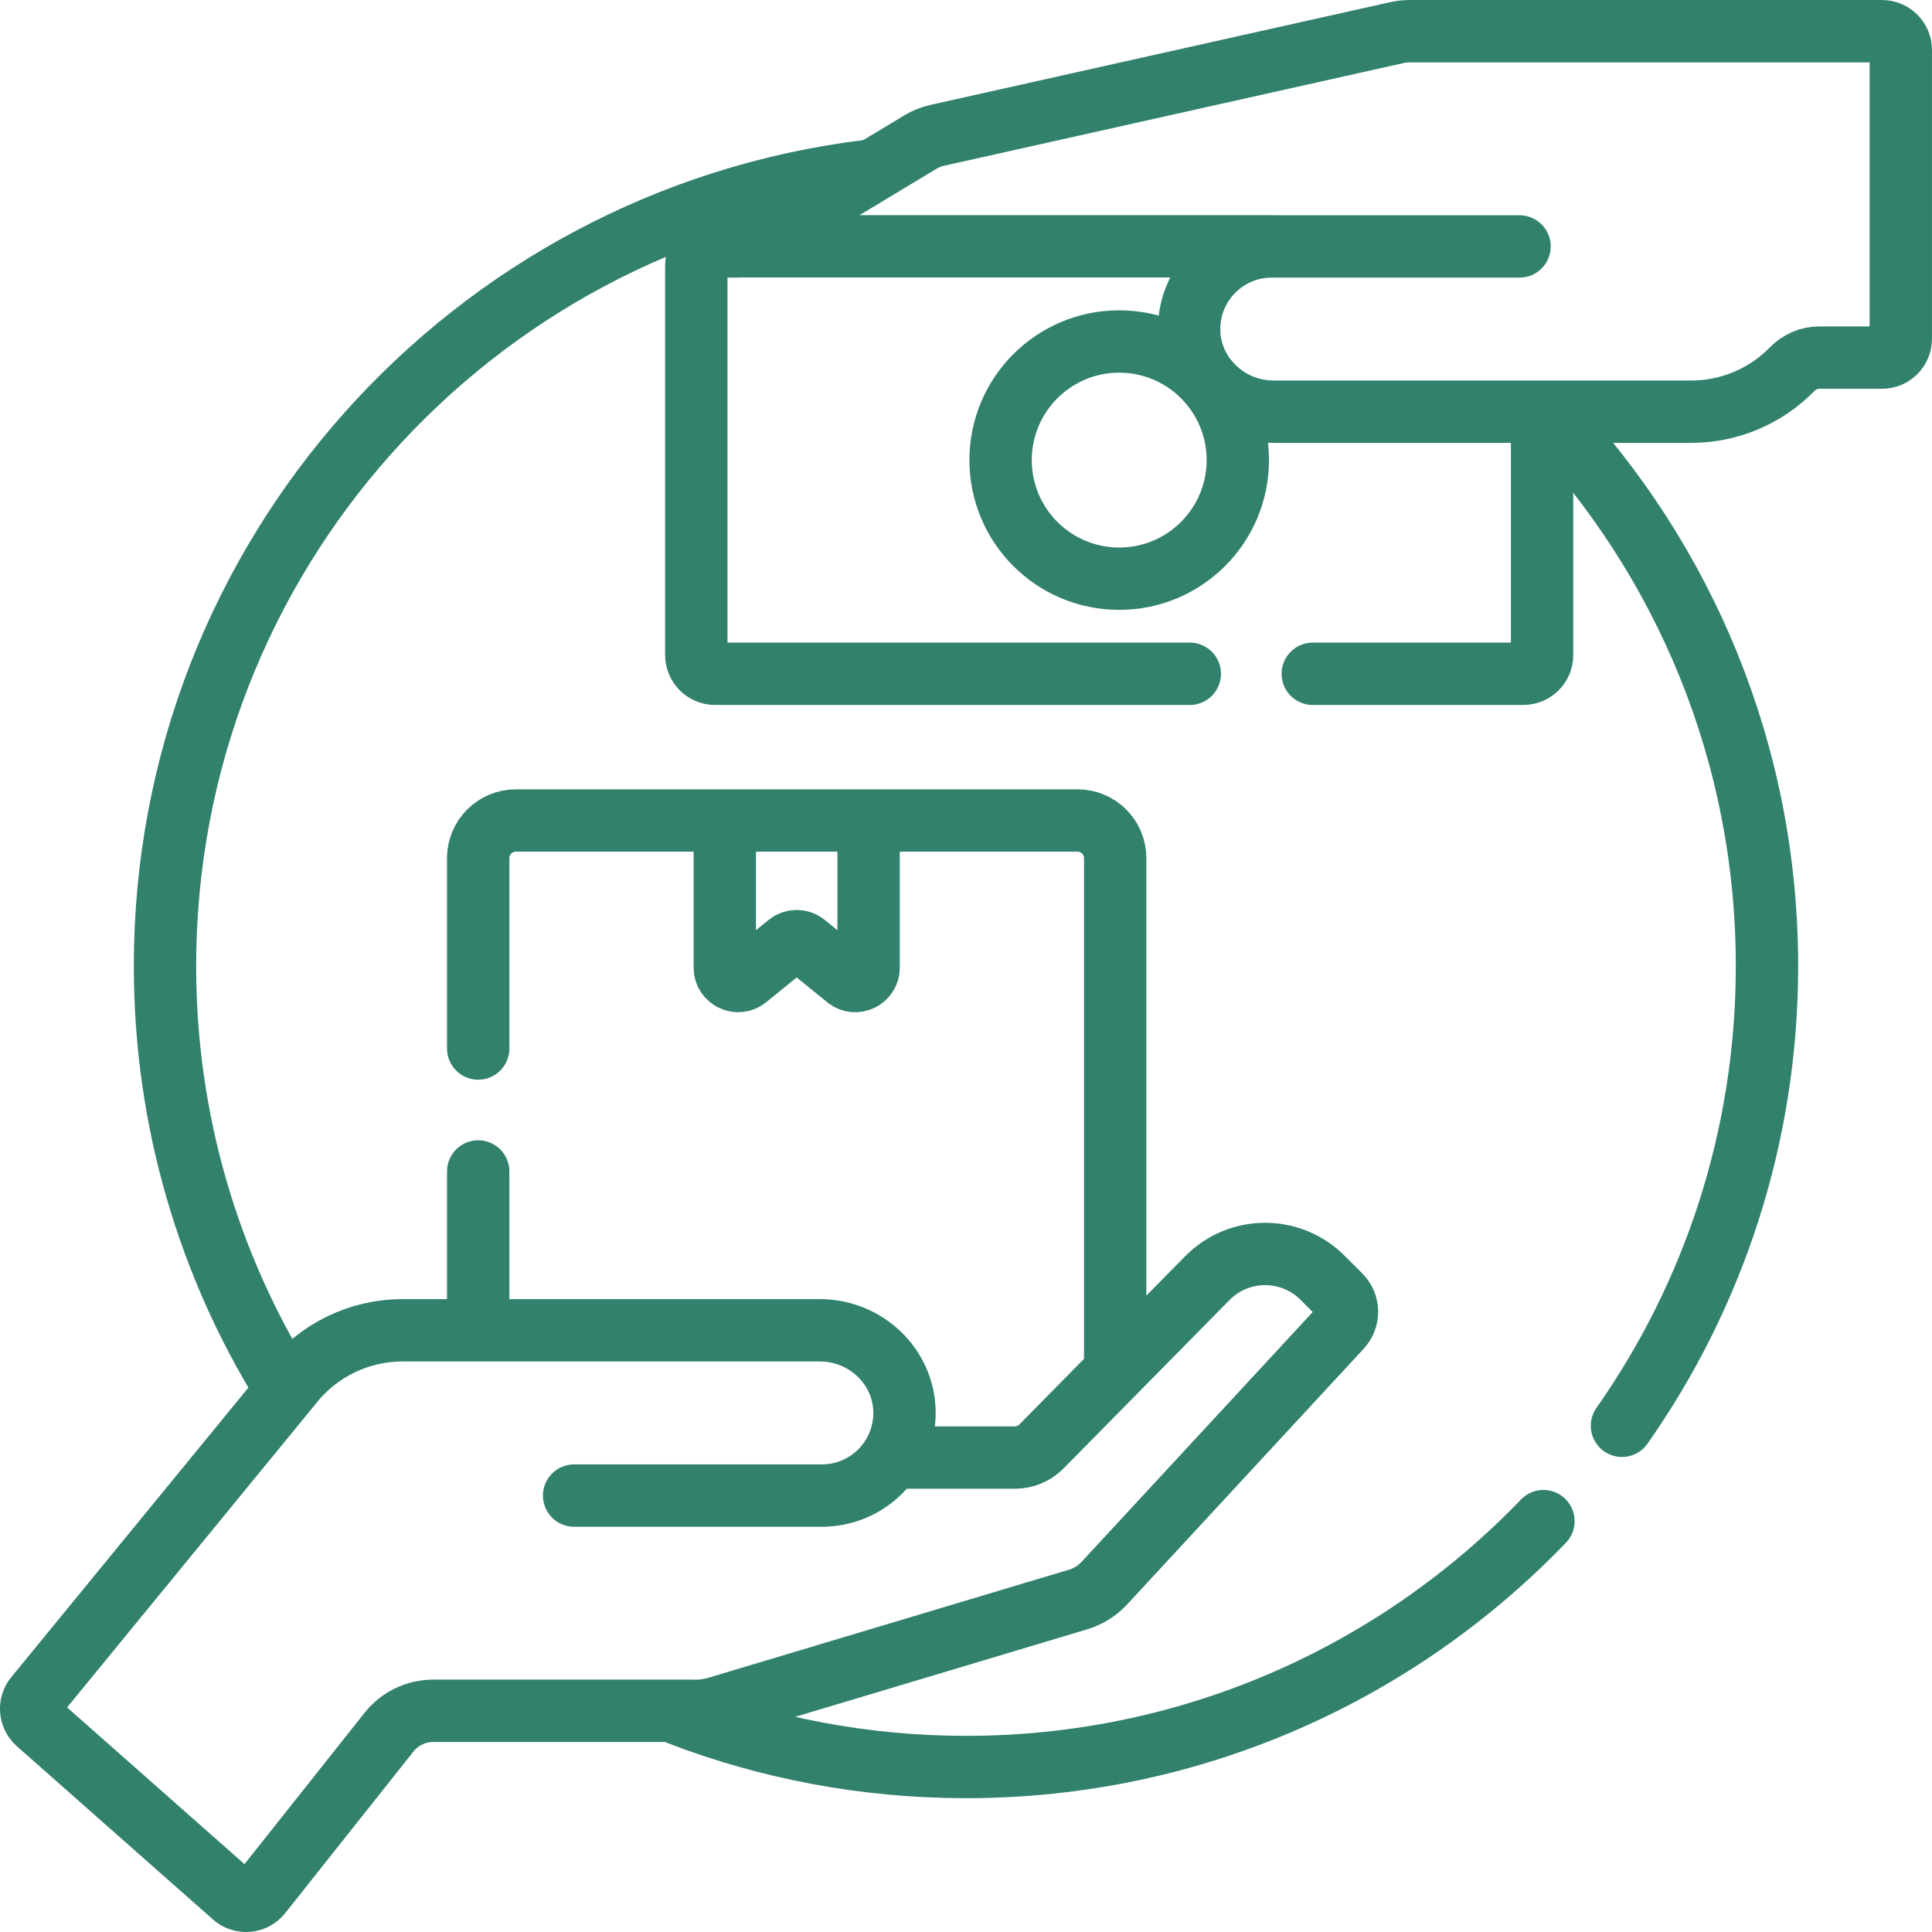
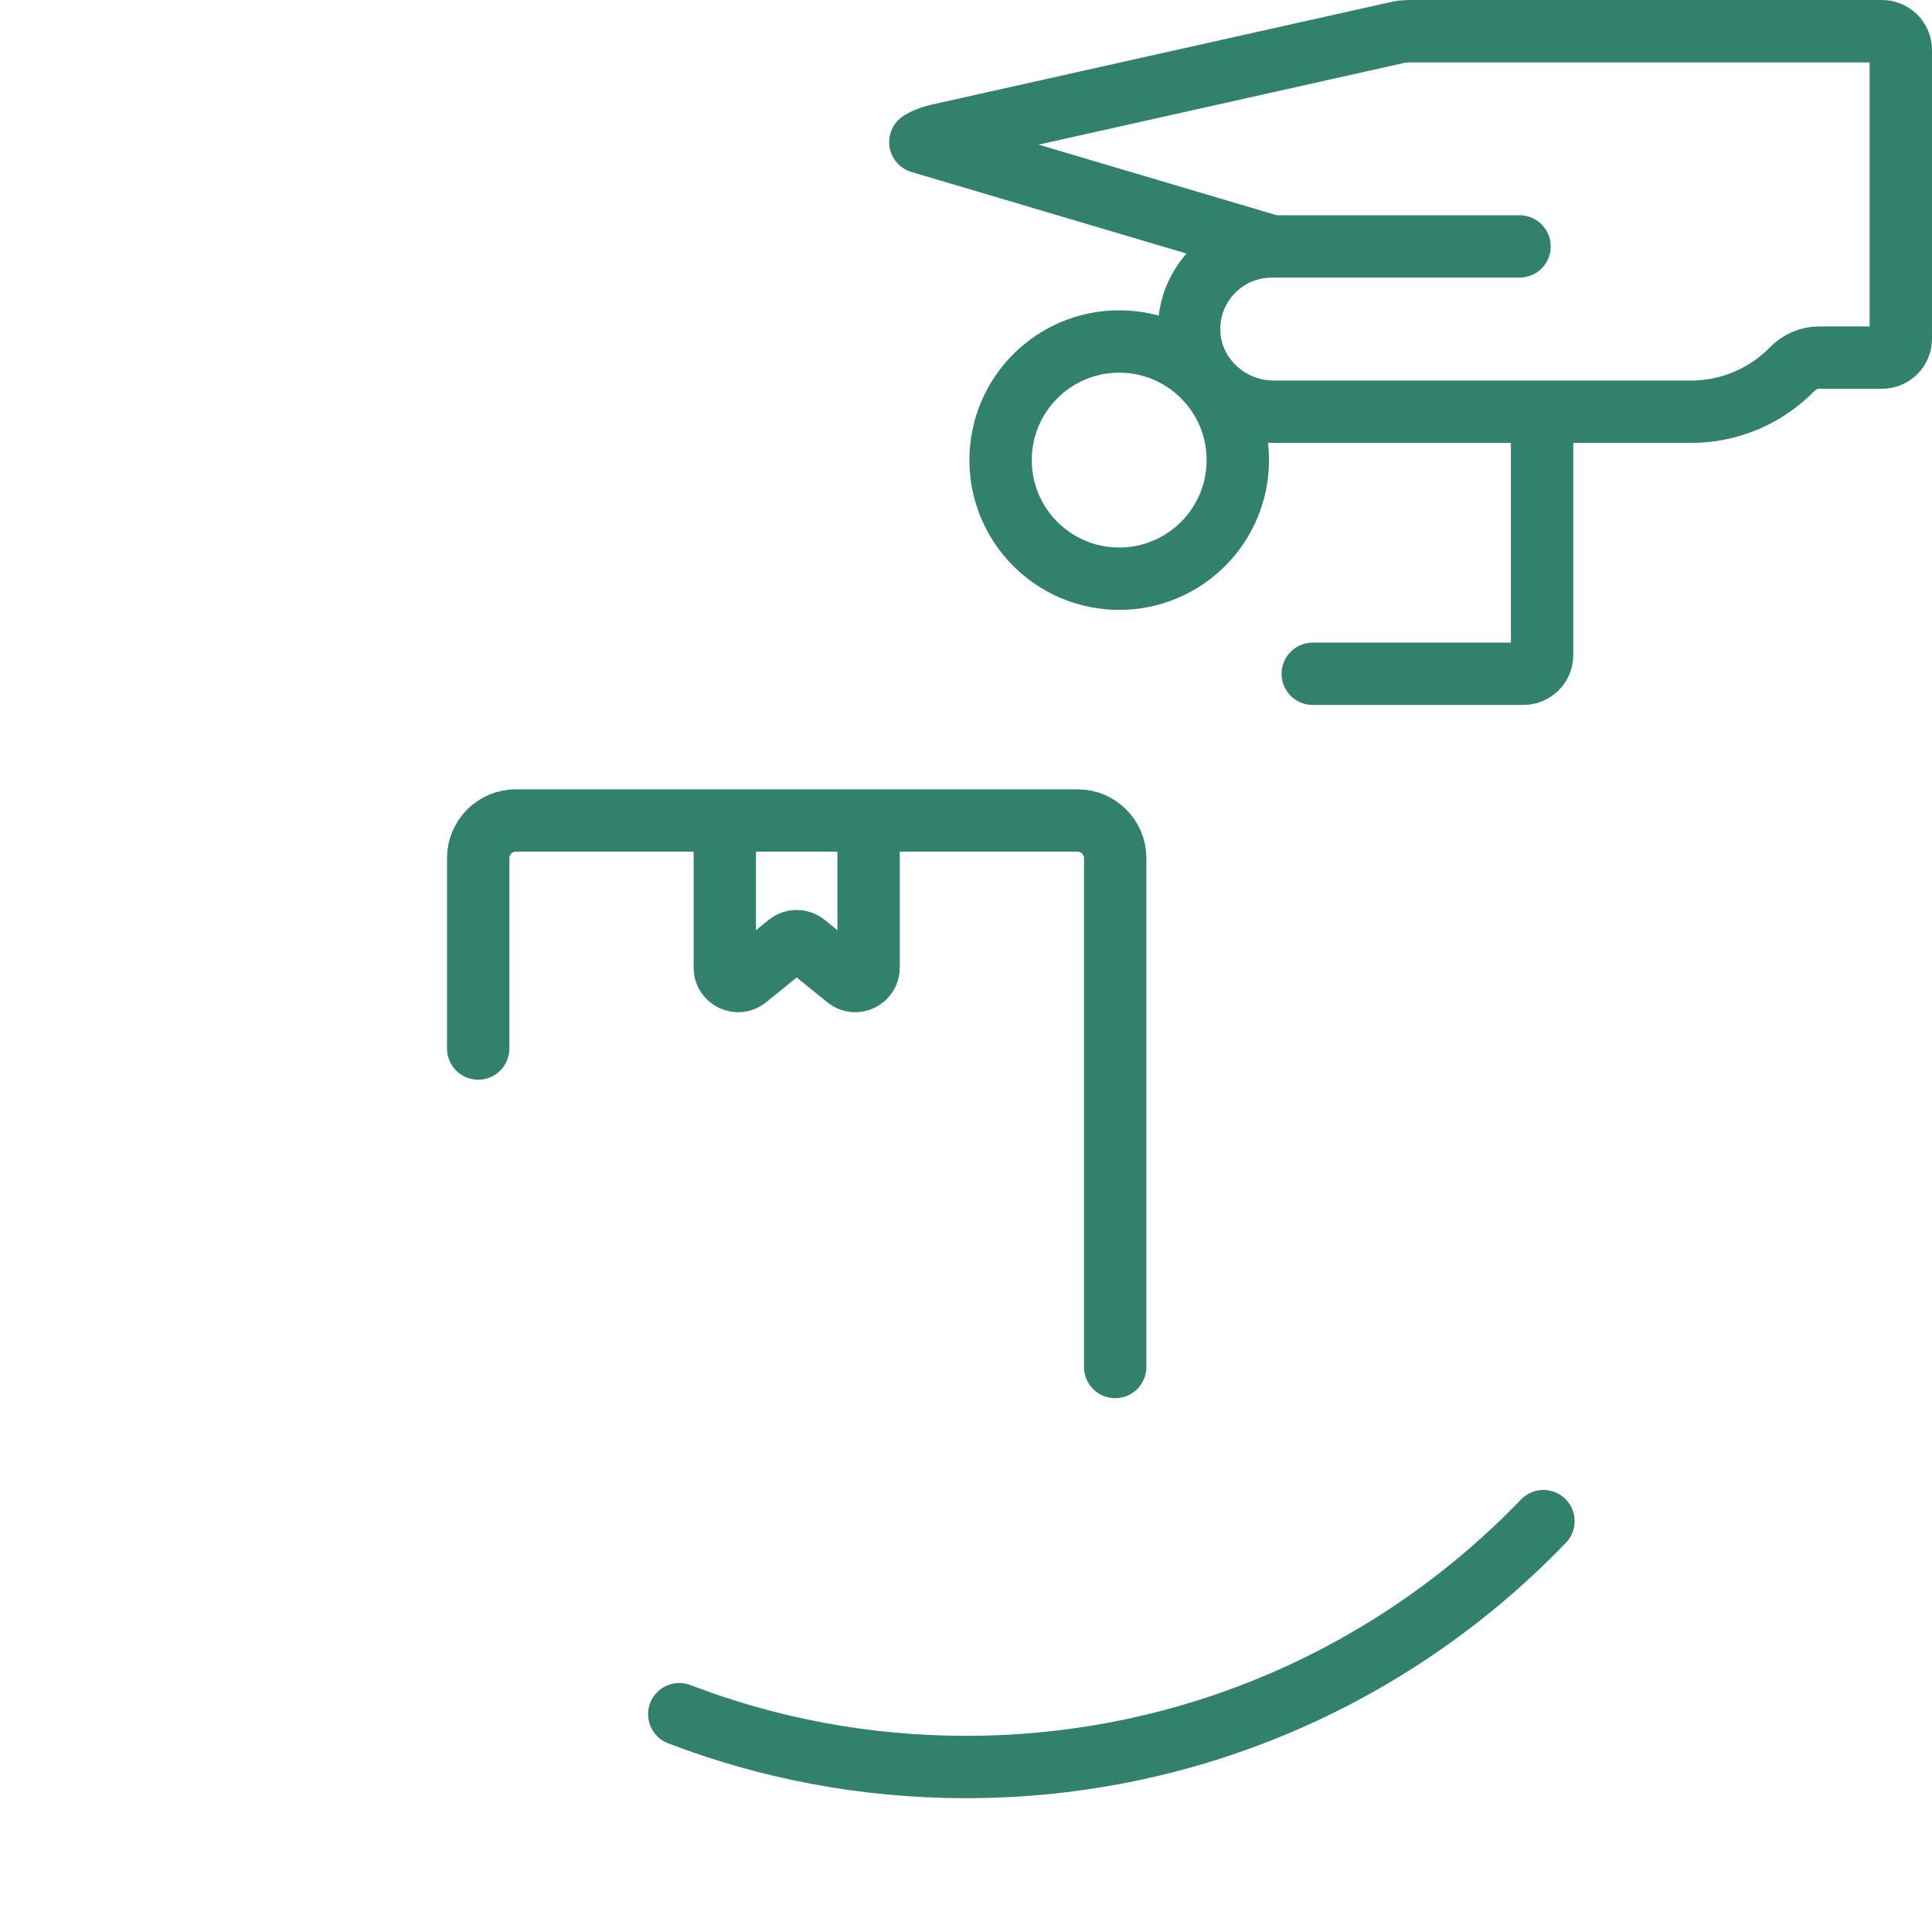
<svg xmlns="http://www.w3.org/2000/svg" width="58.901px" height="58.901px" viewBox="0 0 58.901 58.901" version="1.1">
  <title>cash-on-delivery</title>
  <g id="Taxonomy" stroke="none" stroke-width="1" fill="none" fill-rule="evenodd" stroke-linecap="round" stroke-linejoin="round">
    <g id="Icons" transform="translate(-180.555, -7059.537)" stroke="#32816C" stroke-width="1.901">
      <g id="cash-on-delivery" transform="translate(181.505, 7060.488)">
        <path d="M21.147,24.294 L21.147,28.55 C21.147,28.893 21.544,29.082 21.81,28.866 L23.083,27.832 C23.232,27.711 23.446,27.711 23.595,27.832 L24.868,28.866 C25.133,29.082 25.531,28.893 25.531,28.55 L25.531,24.294" id="Path" />
-         <path d="M16.553,44.645 L24.106,44.645 C24.802,44.645 25.431,44.363 25.888,43.907 C26.352,43.442 26.636,42.796 26.625,42.084 C26.603,40.699 25.434,39.606 24.049,39.606 L11.319,39.606 C9.997,39.606 8.748,40.214 7.932,41.255 L0.13,50.782 C-0.066,51.021 -0.037,51.371 0.194,51.575 L6.172,56.856 C6.418,57.074 6.797,57.04 7.001,56.783 L10.91,51.857 C11.236,51.446 11.733,51.206 12.258,51.206 L20.097,51.206 C20.38,51.221 20.663,51.187 20.935,51.105 L31.925,47.811 C32.227,47.72 32.5,47.55 32.715,47.318 L39.927,39.523 C40.185,39.244 40.177,38.811 39.909,38.542 L39.37,38.004 C38.398,37.032 36.821,37.038 35.857,38.017 L30.799,43.149 C30.588,43.364 30.299,43.485 29.998,43.485 L26.343,43.485" id="Path" />
-         <path d="M45.376,6.562 L37.822,6.562 C37.127,6.562 36.497,6.844 36.041,7.299 C35.576,7.764 35.292,8.41 35.303,9.122 C35.325,10.507 36.494,11.601 37.879,11.601 L50.609,11.601 C51.772,11.601 52.879,11.13 53.683,10.308 C53.903,10.084 54.2,9.951 54.514,9.951 L56.427,9.951 C56.743,9.951 57,9.694 57,9.378 L57,0.573 C57,0.257 56.743,0 56.427,0 L42.022,0 C41.896,0 41.77,0.014 41.647,0.041 L27.622,3.175 C27.441,3.216 27.267,3.285 27.109,3.381 L21.838,6.558 L37.822,6.558" id="Path" />
+         <path d="M45.376,6.562 L37.822,6.562 C37.127,6.562 36.497,6.844 36.041,7.299 C35.576,7.764 35.292,8.41 35.303,9.122 C35.325,10.507 36.494,11.601 37.879,11.601 L50.609,11.601 C51.772,11.601 52.879,11.13 53.683,10.308 C53.903,10.084 54.2,9.951 54.514,9.951 L56.427,9.951 C56.743,9.951 57,9.694 57,9.378 L57,0.573 C57,0.257 56.743,0 56.427,0 L42.022,0 C41.896,0 41.77,0.014 41.647,0.041 L27.622,3.175 C27.441,3.216 27.267,3.285 27.109,3.381 L37.822,6.558" id="Path" />
        <circle id="Oval" cx="33.171" cy="13.076" r="3.616" />
        <path d="M13.629,31.015 L13.629,25.211 C13.629,24.578 14.142,24.064 14.776,24.064 L31.902,24.064 C32.536,24.064 33.049,24.578 33.049,25.211 L33.049,40.725" id="Path" />
-         <line x1="13.629" y1="39.473" x2="13.629" y2="34.763" id="Path" />
-         <path d="M21.609,6.561 L20.851,6.561 C20.535,6.561 20.278,6.818 20.278,7.135 L20.278,19.018 C20.278,19.334 20.535,19.591 20.851,19.591 L35.323,19.591" id="Path" />
        <path d="M39.072,19.591 L45.491,19.591 C45.807,19.591 46.064,19.334 46.064,19.018 L46.064,11.83" id="Path" />
-         <path d="M7.724,41.339 C5.414,37.608 4.08,33.21 4.08,28.5 C4.08,16.031 13.426,5.744 25.496,4.263" id="Path" />
        <path d="M46.105,45.424 C41.661,50.044 35.417,52.92 28.5,52.92 C25.42,52.92 22.473,52.35 19.759,51.309" id="Path" />
-         <path d="M46.26,11.74 C50.389,16.113 52.92,22.011 52.92,28.5 C52.92,33.716 51.285,38.55 48.499,42.517" id="Path" />
      </g>
    </g>
  </g>
</svg>